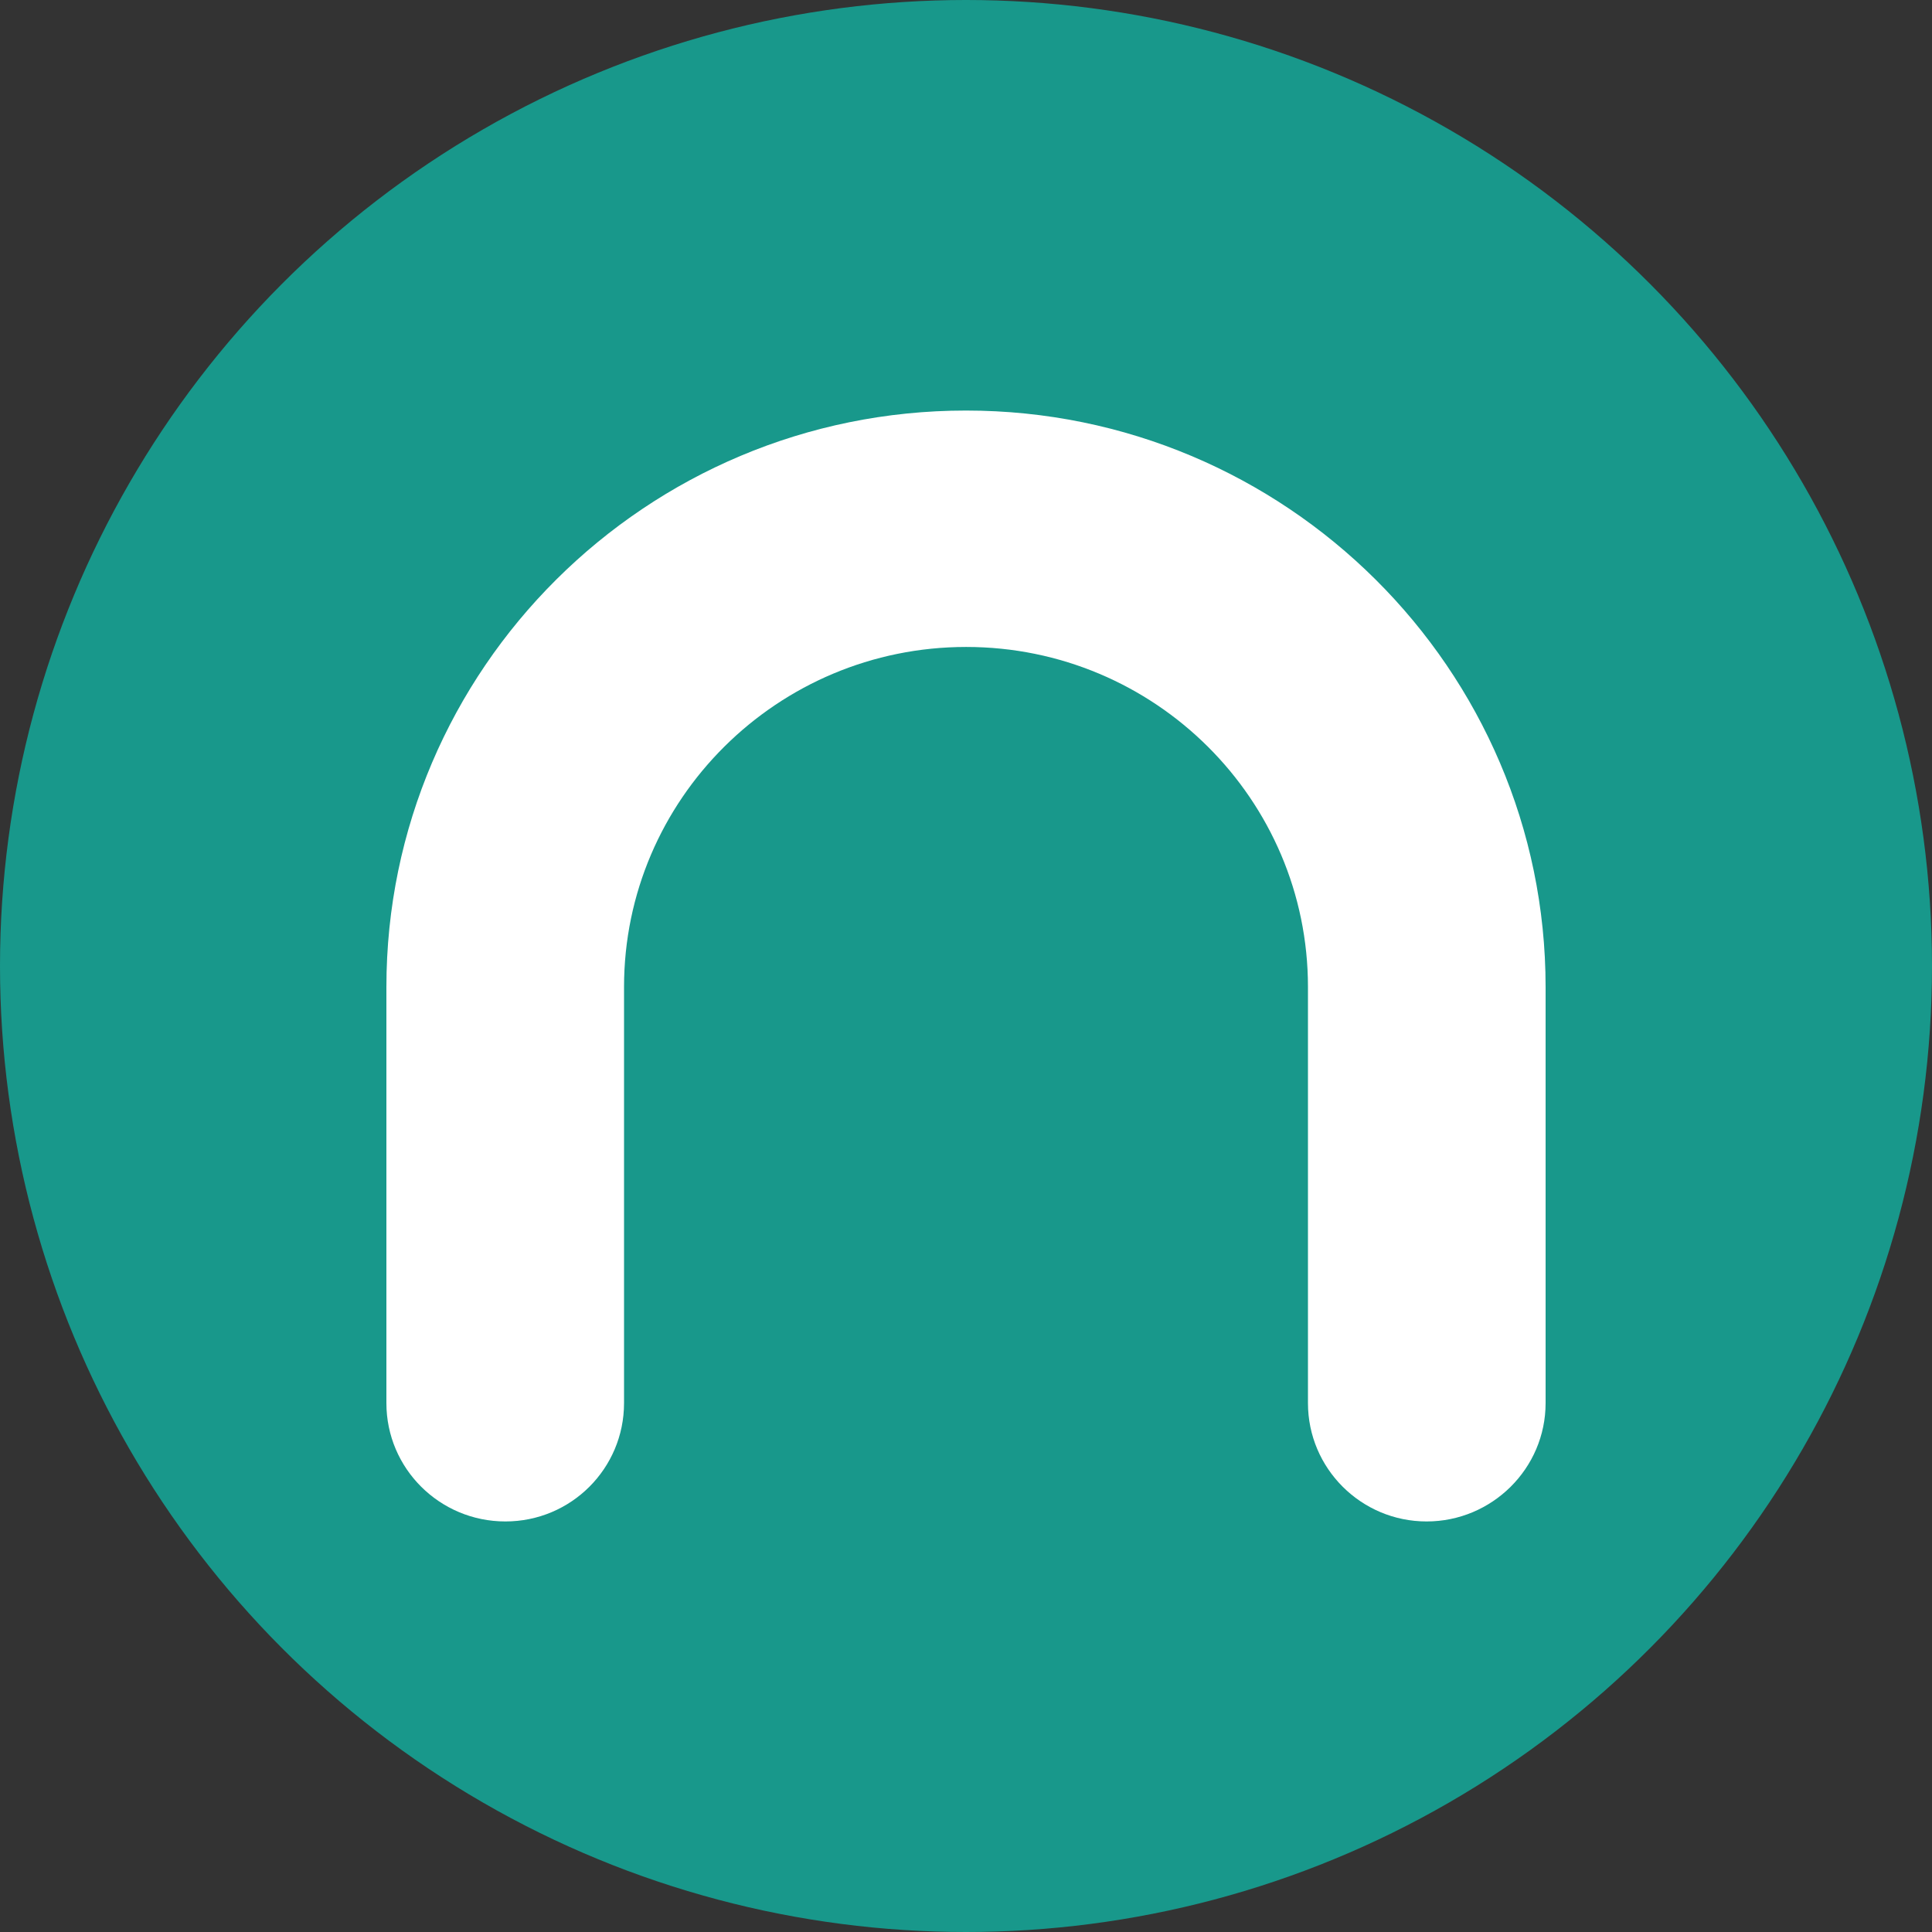
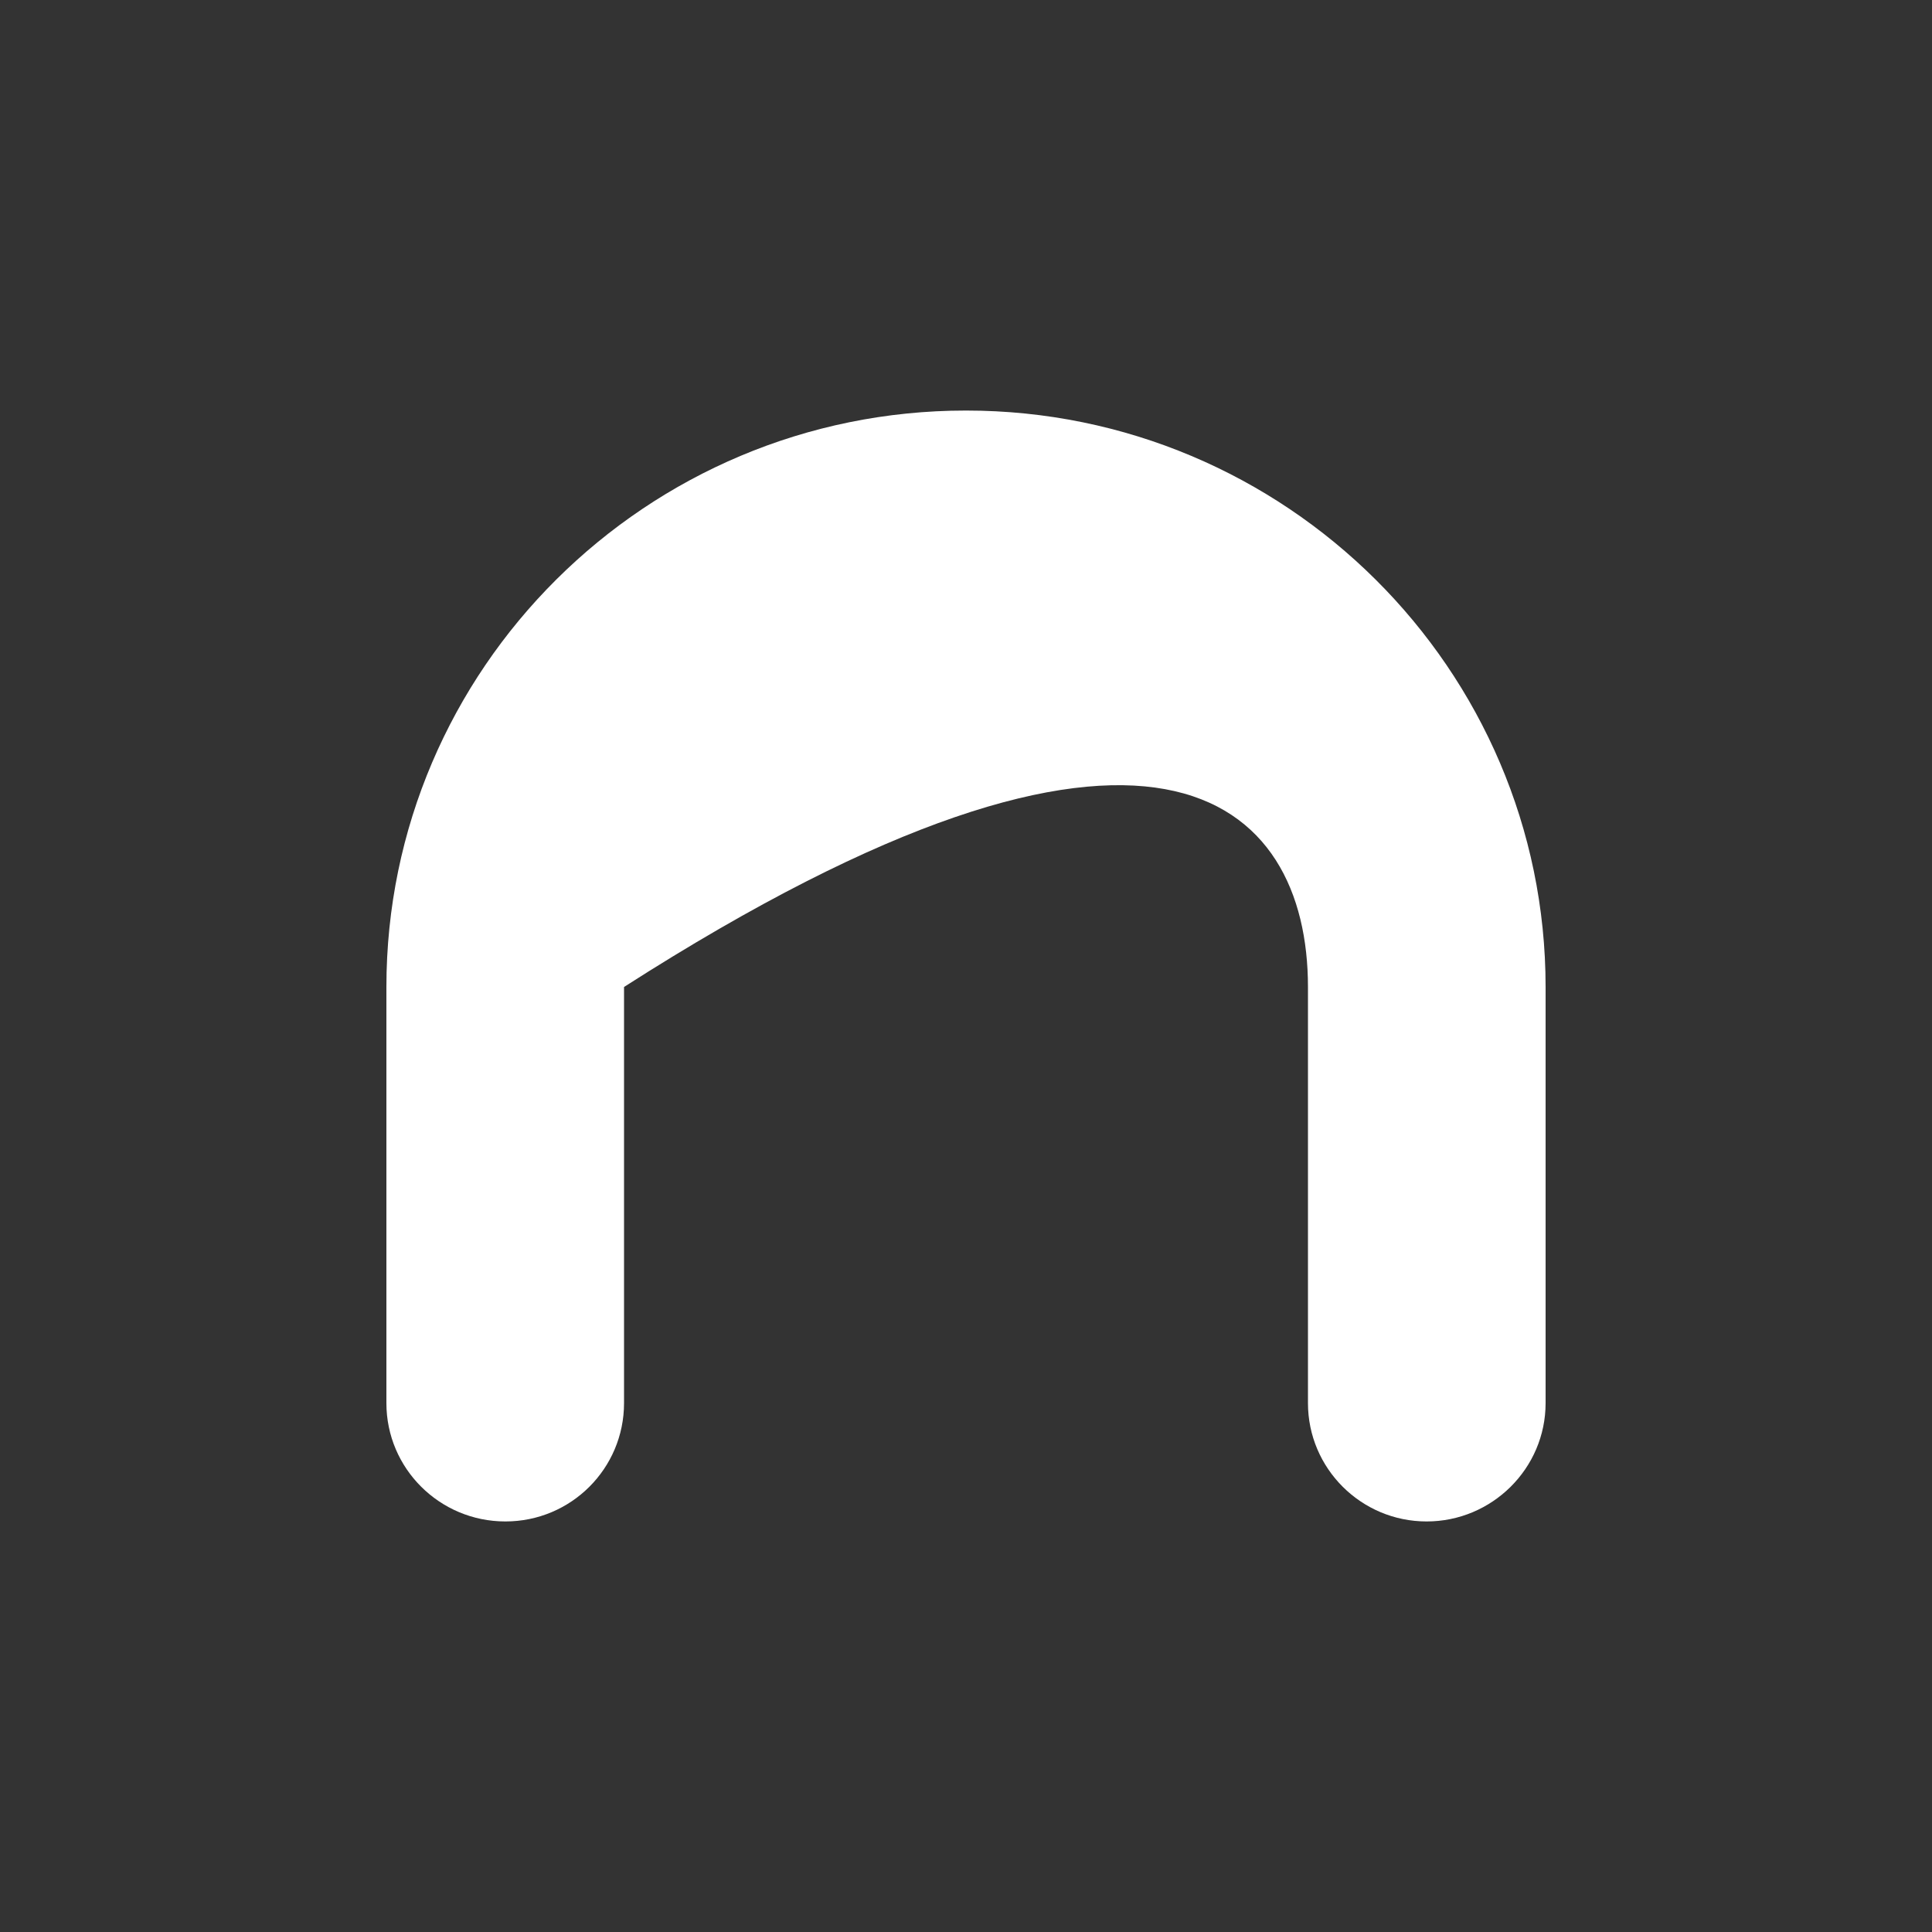
<svg xmlns="http://www.w3.org/2000/svg" width="80" height="80" viewBox="0 0 80 80" fill="none">
  <rect x="0" y="0" width="80" height="80" fill="#333333" stroke="none" />
-   <circle cx="40" cy="40" r="40" fill="#18988B" />
-   <path d="M39.993 17C26.761 17 16 27.705 16 40.868V58.099C16 60.806 18.205 63 20.927 63C23.649 63 25.84 60.806 25.84 58.099V40.868C25.84 33.106 32.191 26.789 40.007 26.789C47.823 26.789 54.16 33.106 54.16 40.868V58.099C54.16 60.806 56.365 63 59.073 63C61.781 63 64 60.806 64 58.099V40.868C64 27.705 53.225 17 40.007 17H39.993Z" fill="white" />
+   <path d="M39.993 17C26.761 17 16 27.705 16 40.868V58.099C16 60.806 18.205 63 20.927 63C23.649 63 25.84 60.806 25.84 58.099V40.868C47.823 26.789 54.16 33.106 54.16 40.868V58.099C54.16 60.806 56.365 63 59.073 63C61.781 63 64 60.806 64 58.099V40.868C64 27.705 53.225 17 40.007 17H39.993Z" fill="white" />
</svg>